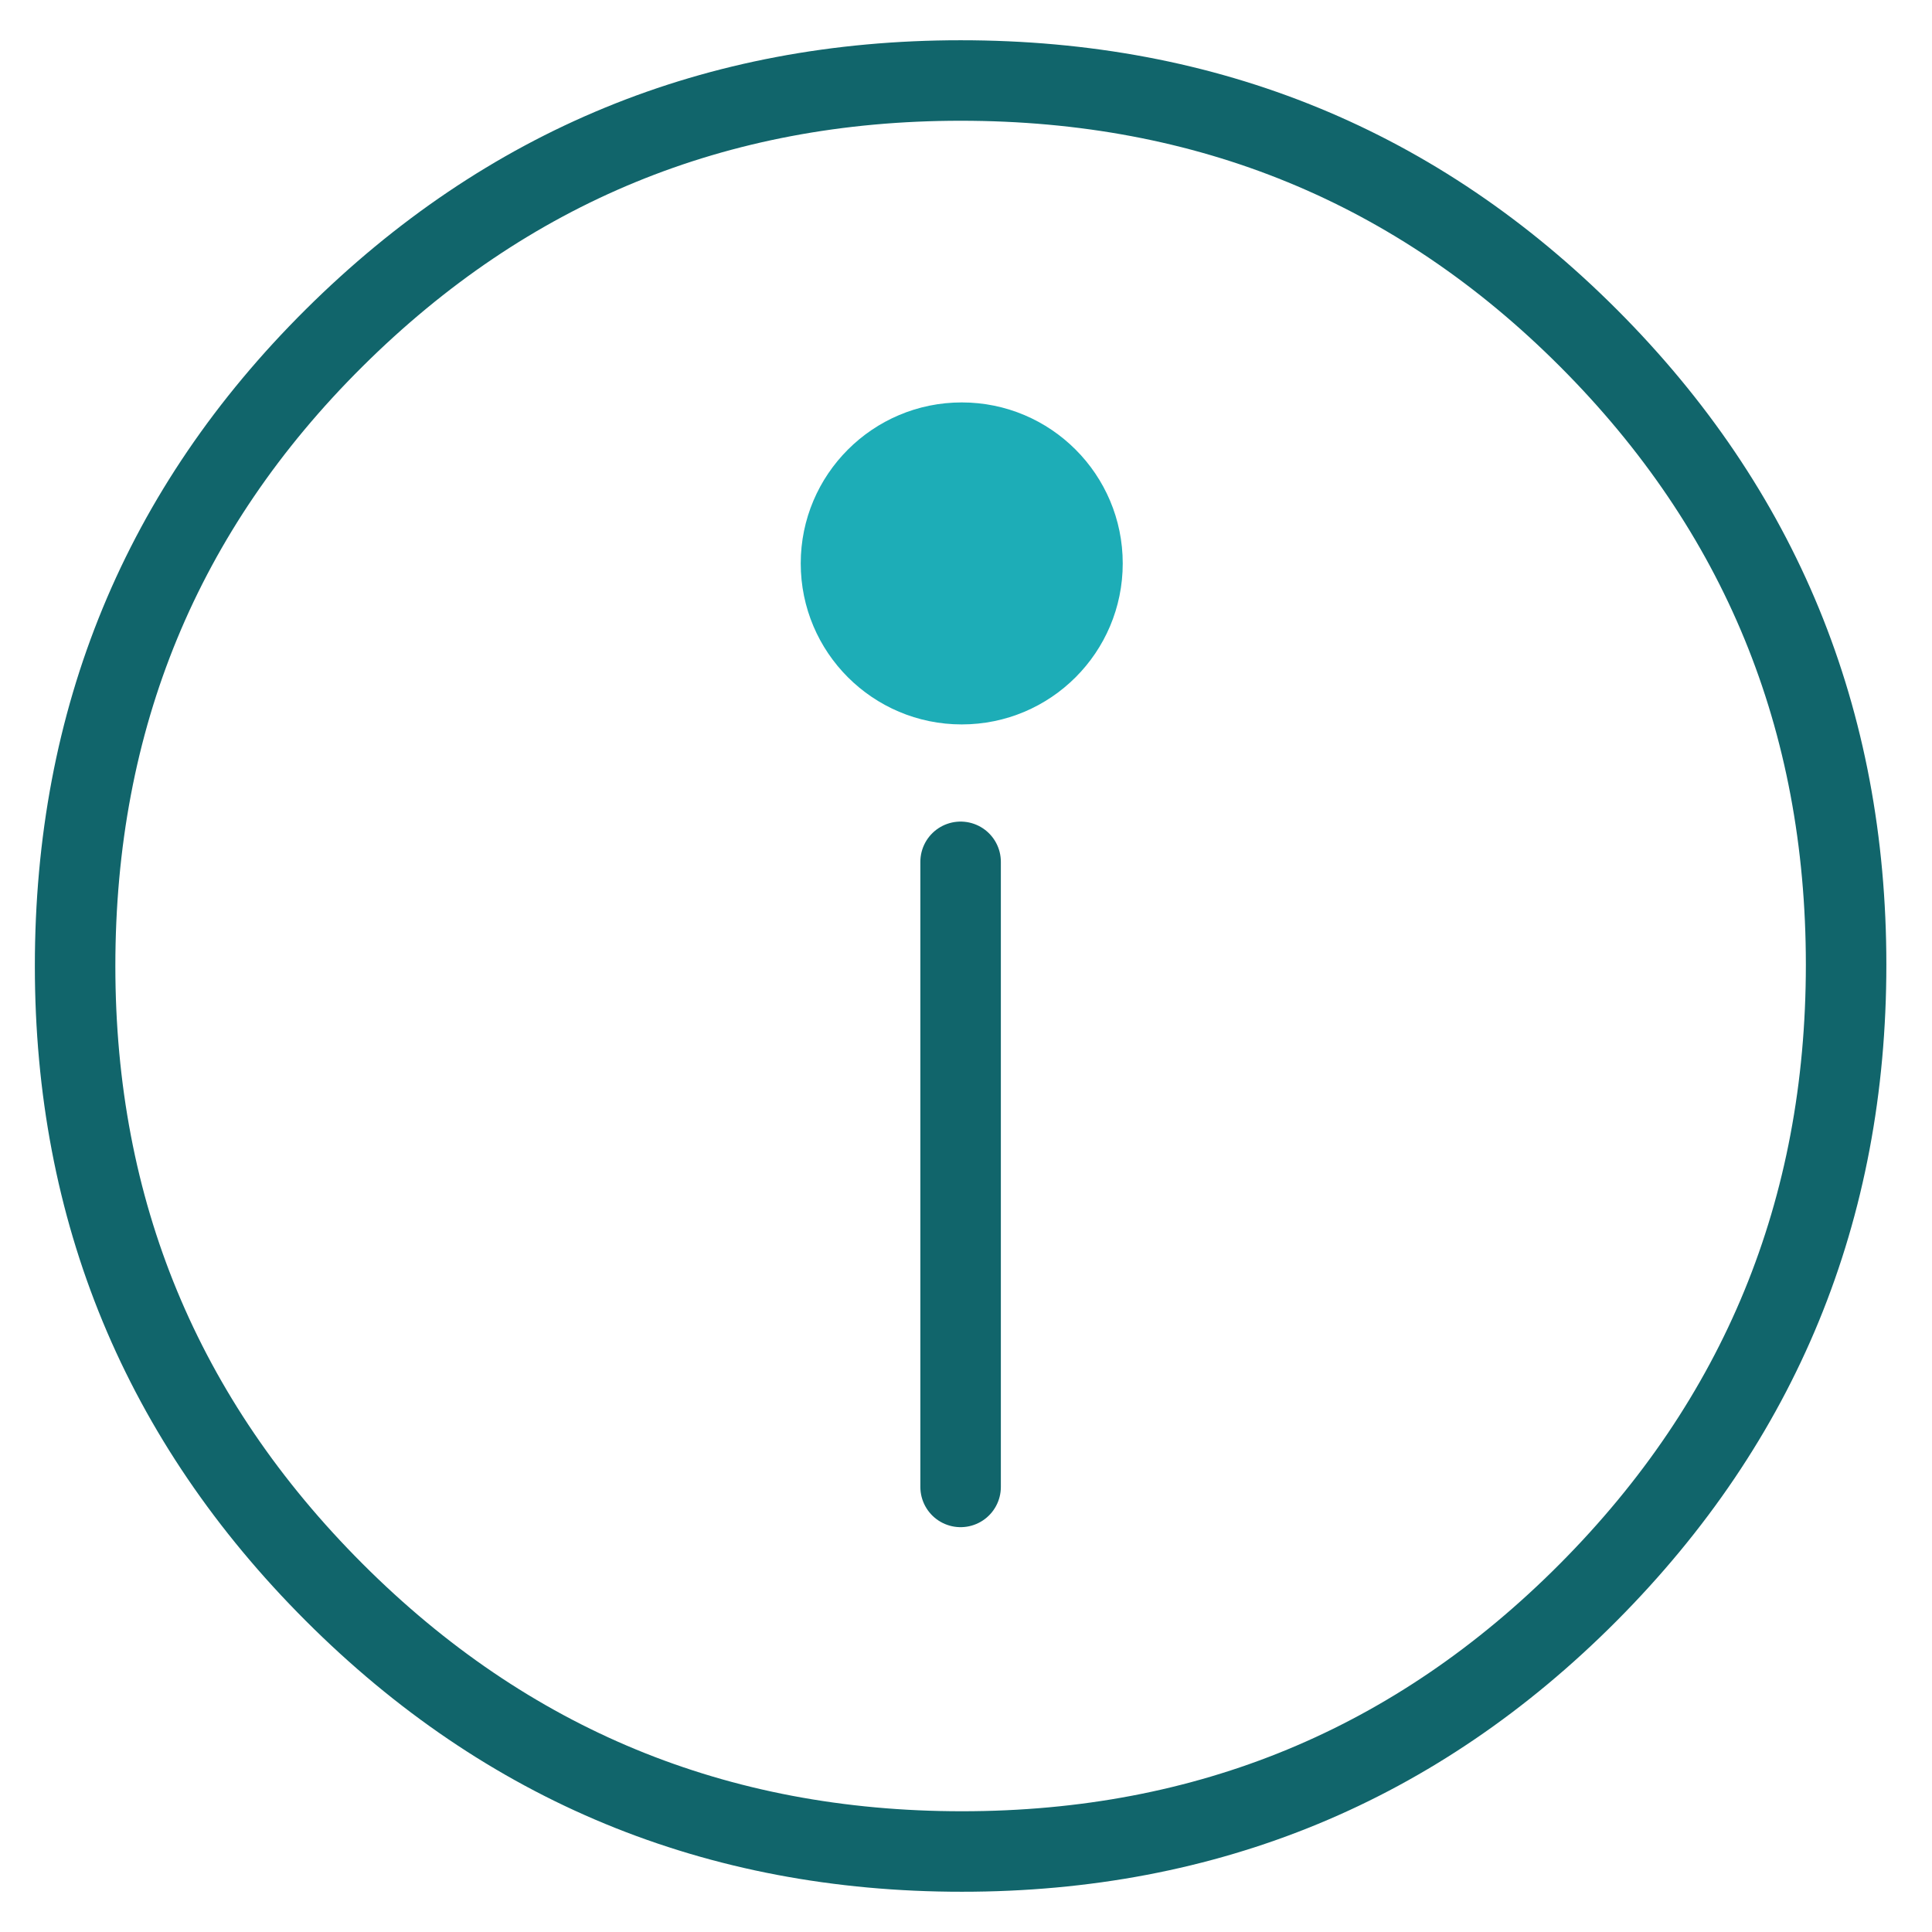
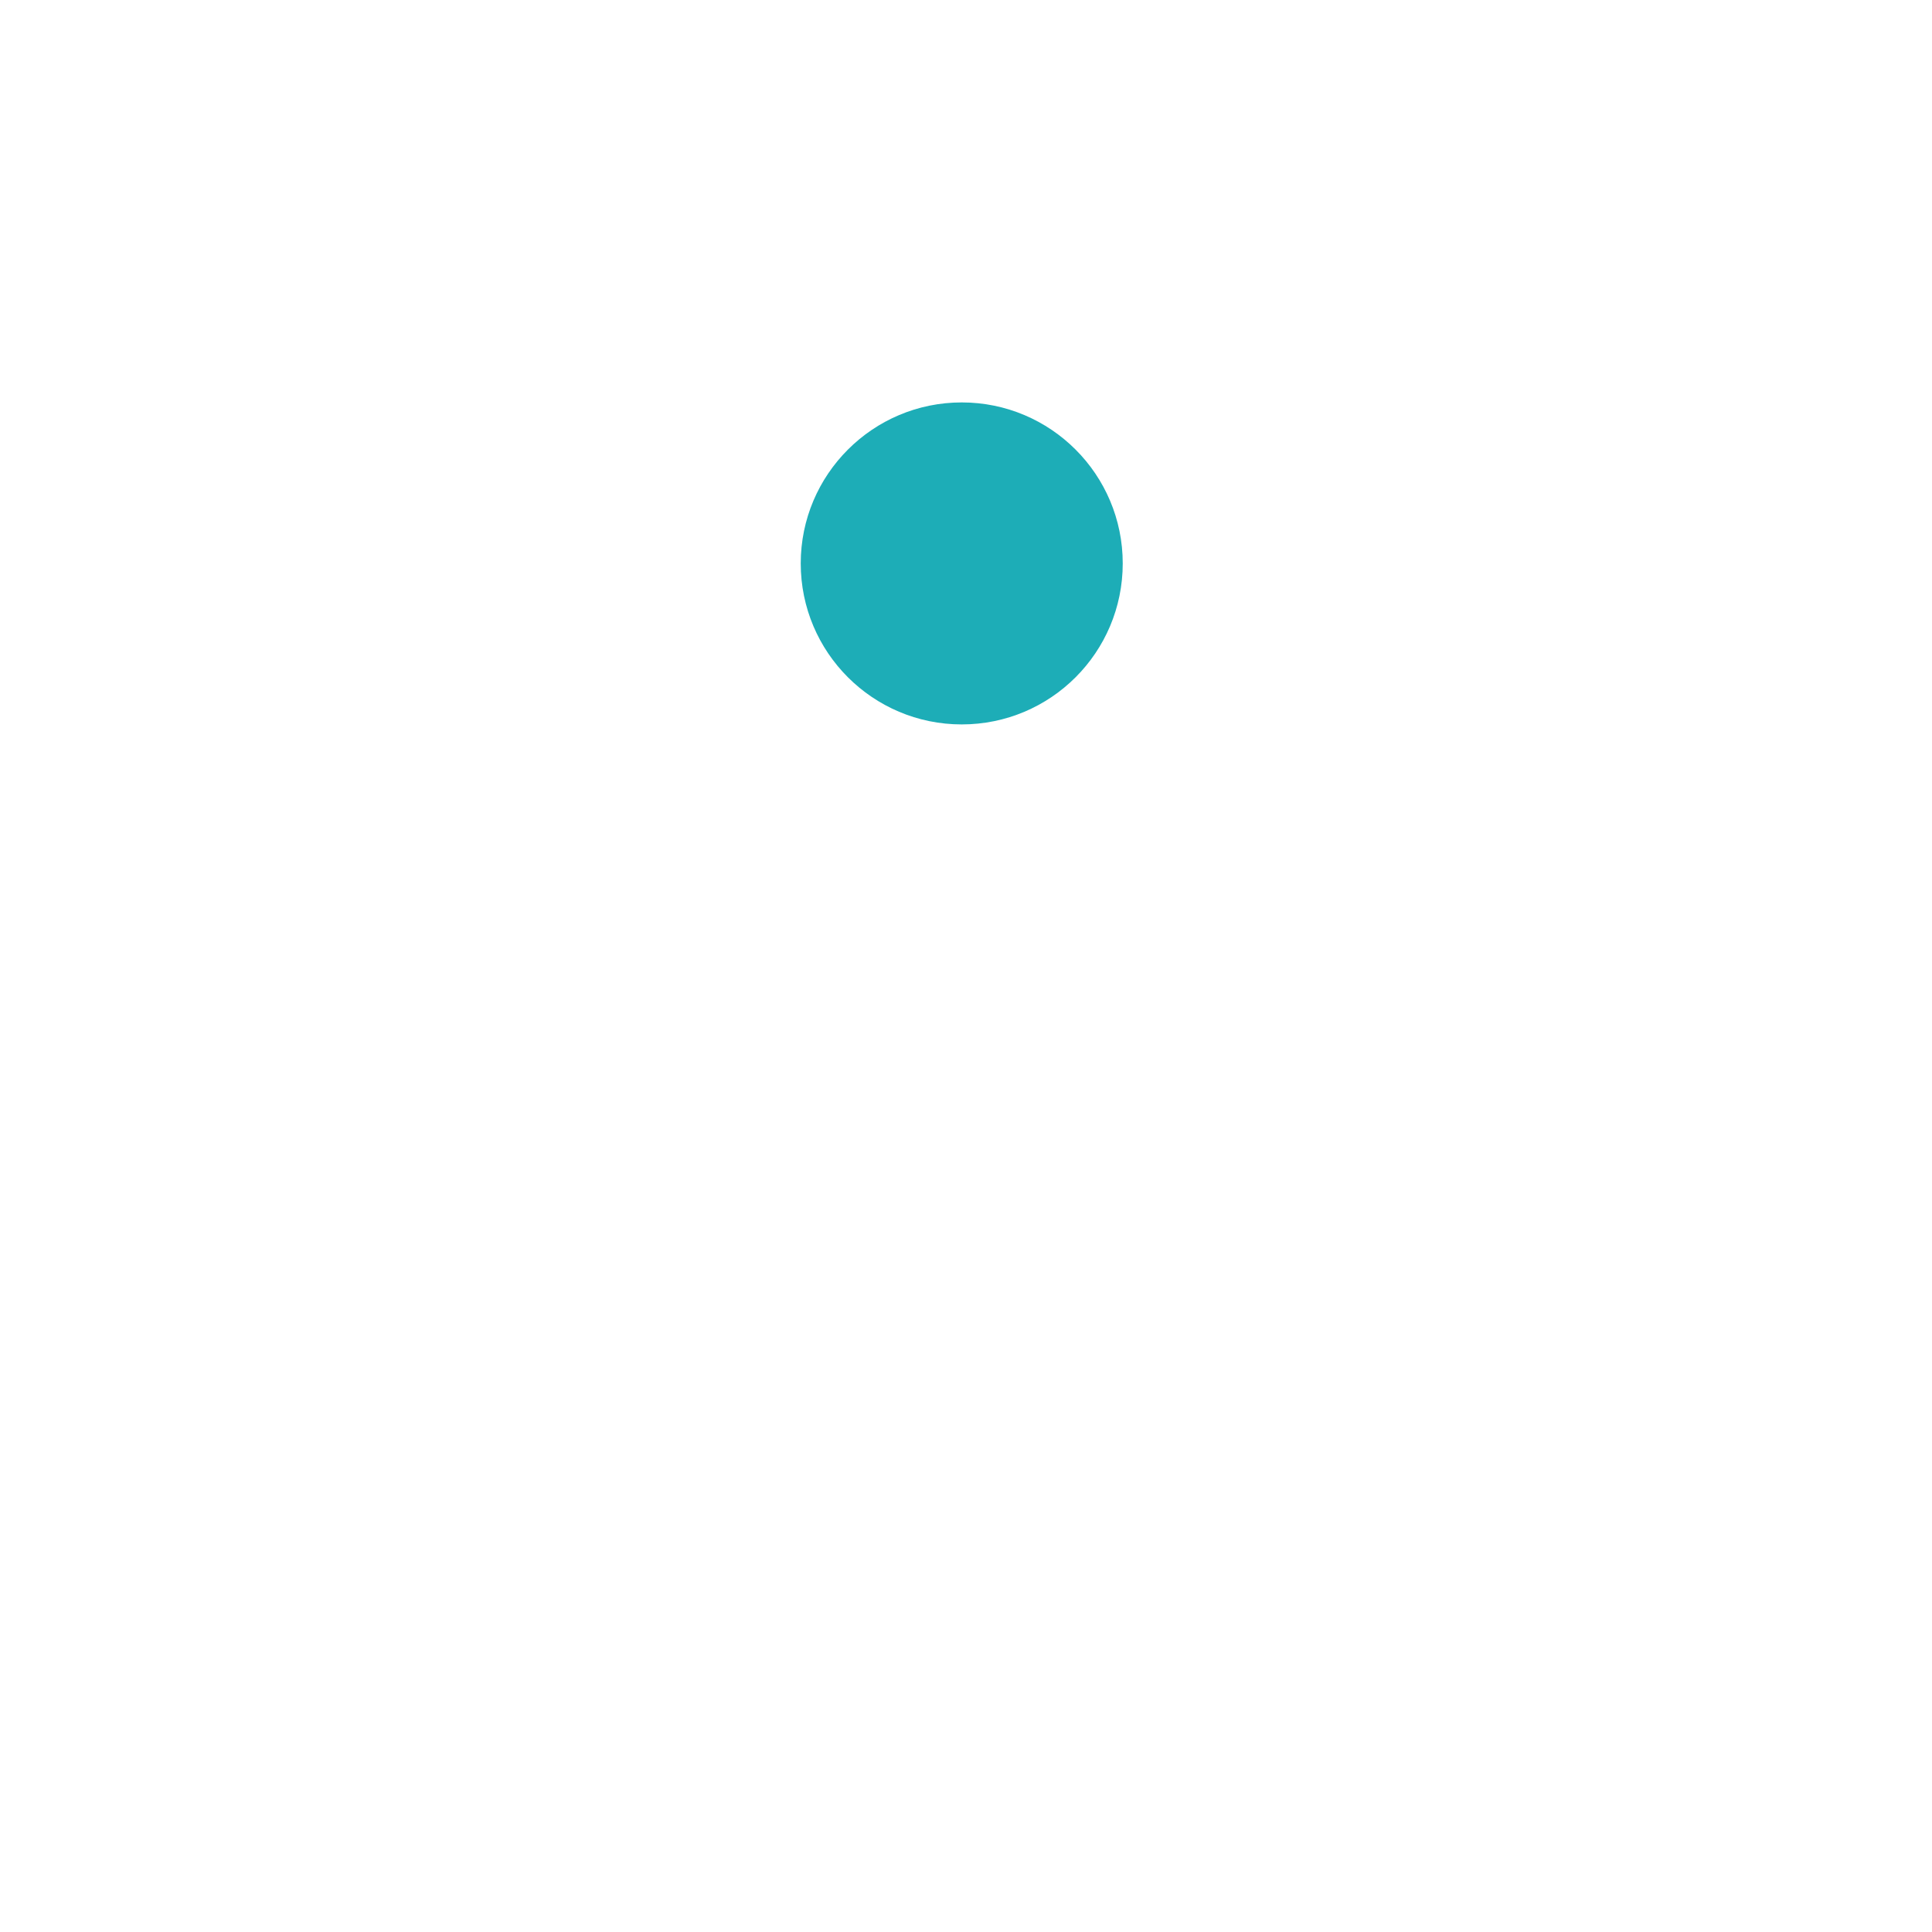
<svg xmlns="http://www.w3.org/2000/svg" width="24" height="24" viewBox="0 0 24 24" fill="none">
-   <path d="M11.933 18.471V10.706M11.949 23C15.001 23 17.594 21.927 19.73 19.781C21.865 17.635 22.933 15.036 22.933 11.984C22.933 8.932 21.867 6.338 19.736 4.203C17.605 2.068 15.004 1 11.933 1C8.891 1 6.298 2.066 4.152 4.197C2.006 6.328 0.933 8.929 0.933 12C0.933 15.041 2.006 17.635 4.152 19.781C6.298 21.927 8.897 23 11.949 23Z" stroke="#11656B" stroke-linecap="round" />
  <path d="M13.947 6.999C13.947 8.104 13.052 8.999 11.947 8.999C10.843 8.999 9.947 8.104 9.947 6.999C9.947 5.895 10.843 4.999 11.947 4.999C13.052 4.999 13.947 5.895 13.947 6.999Z" fill="#1DADB7" />
</svg>